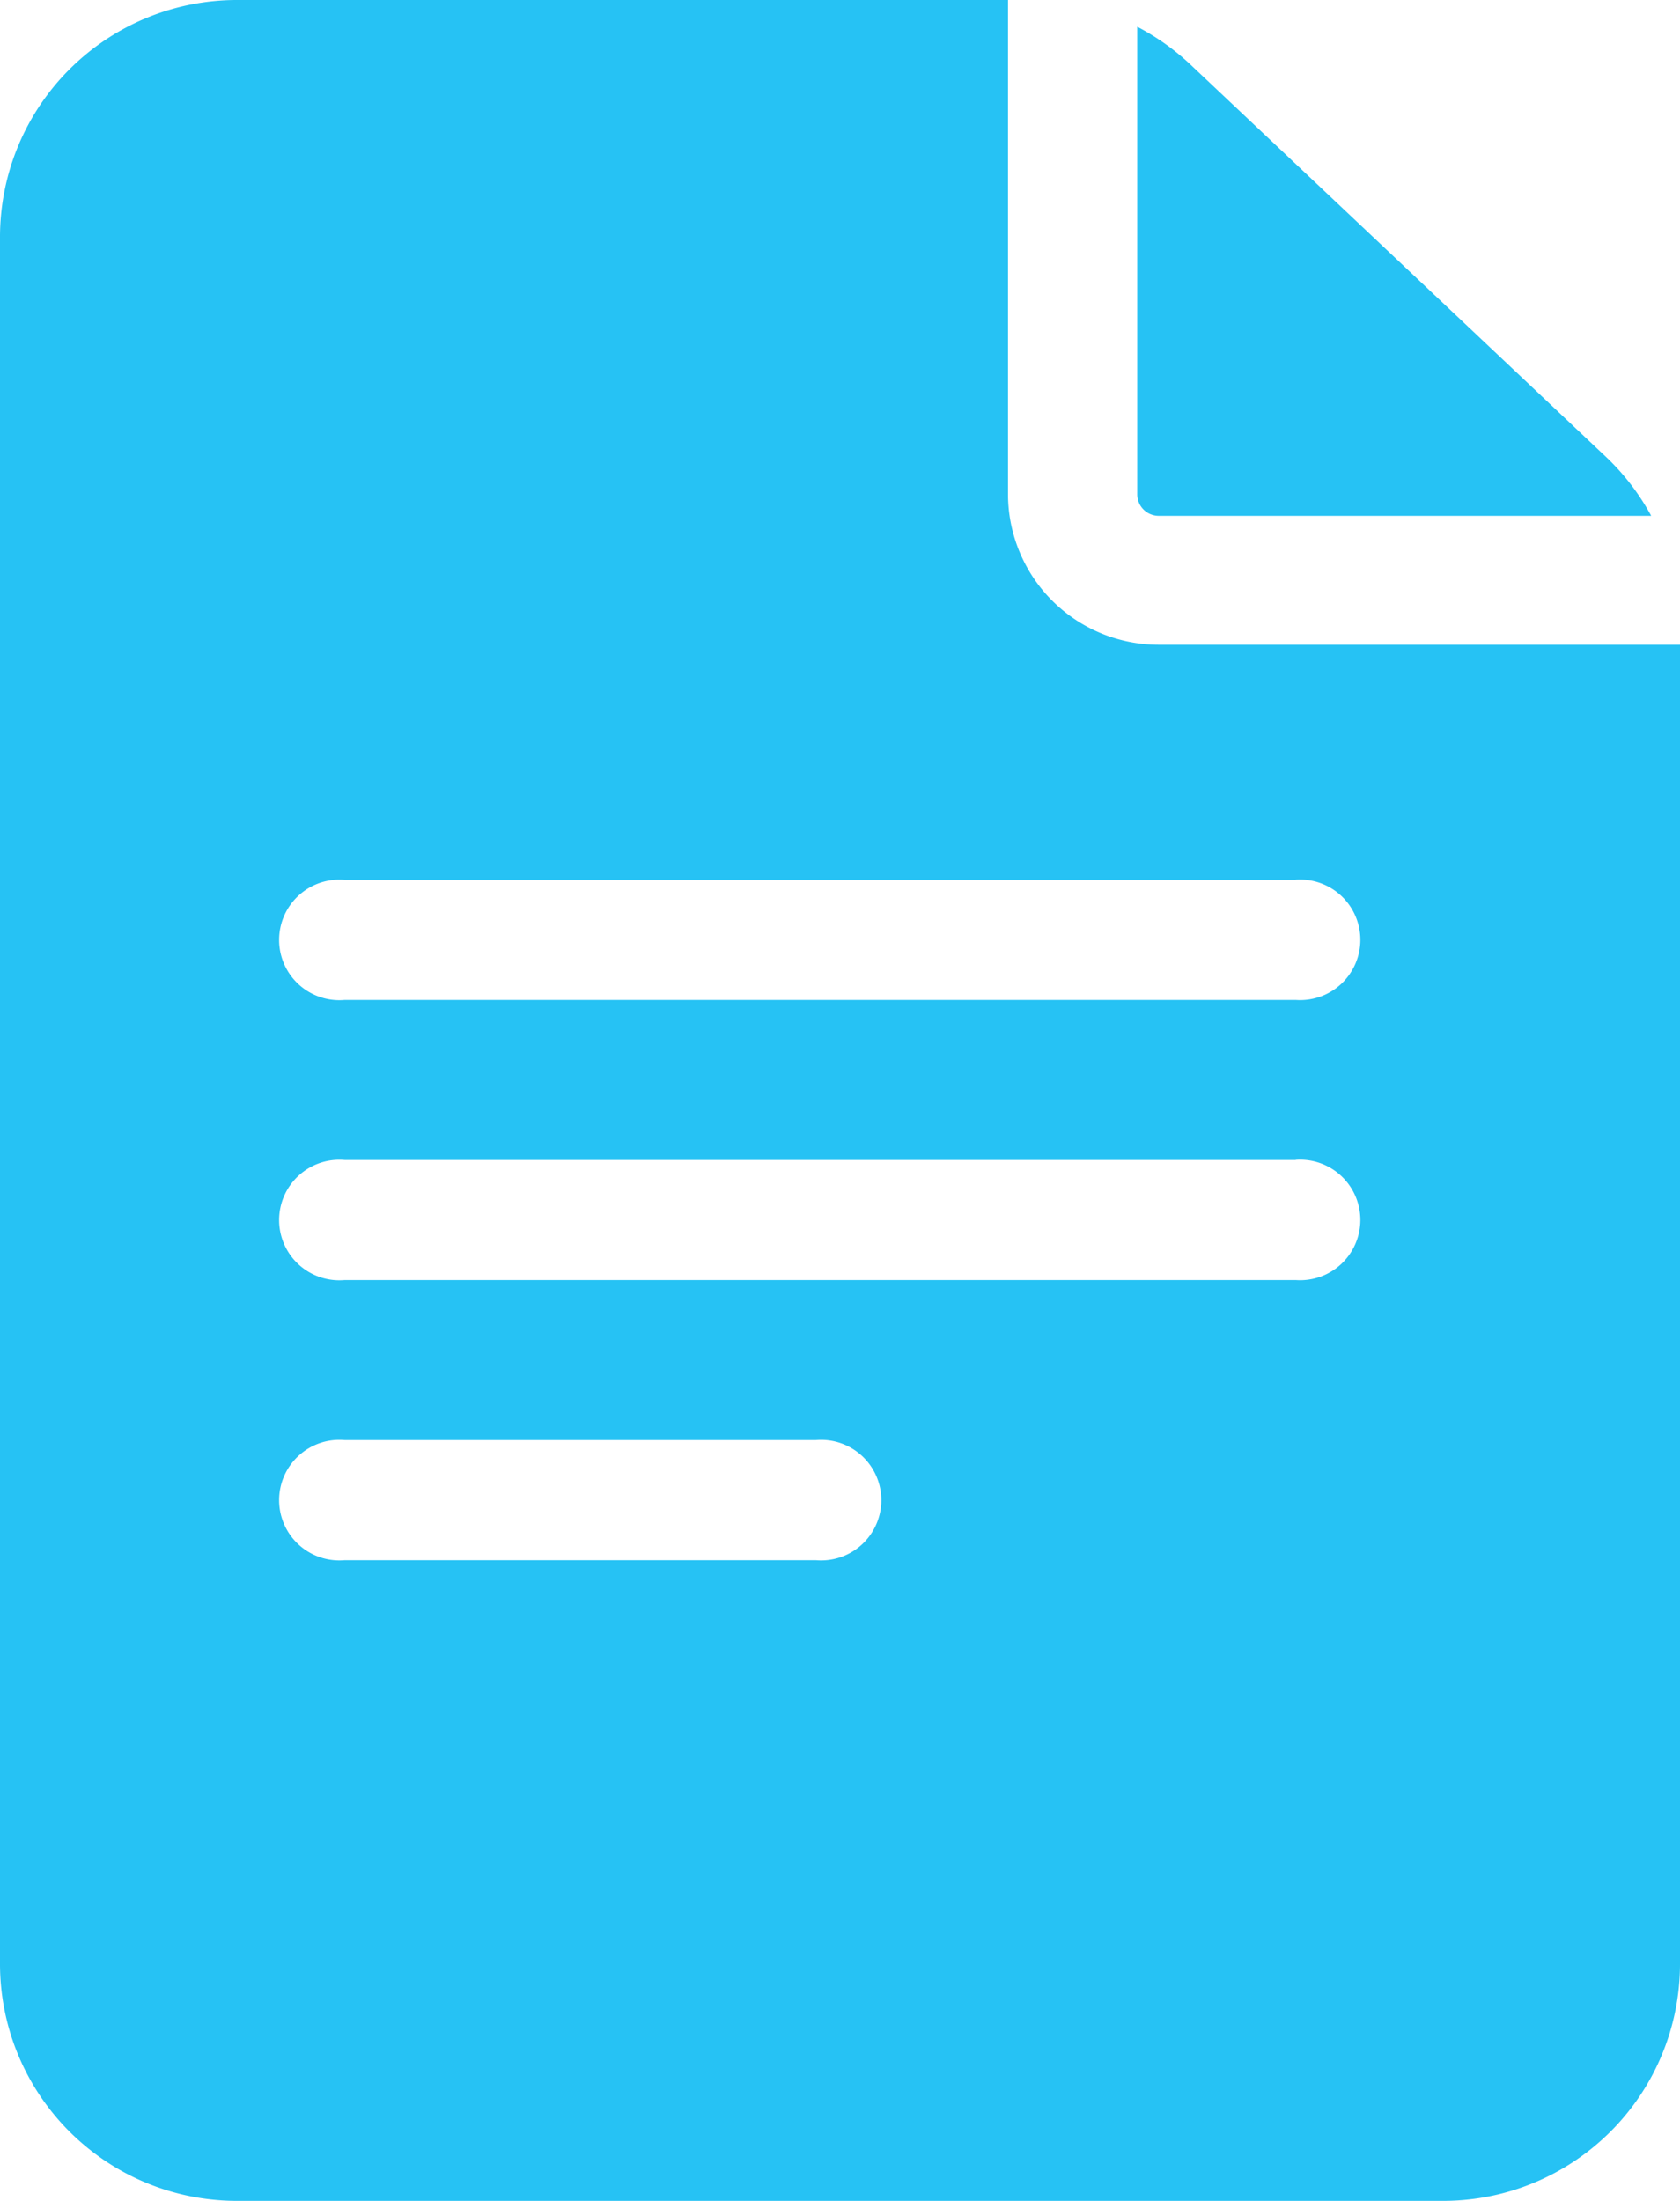
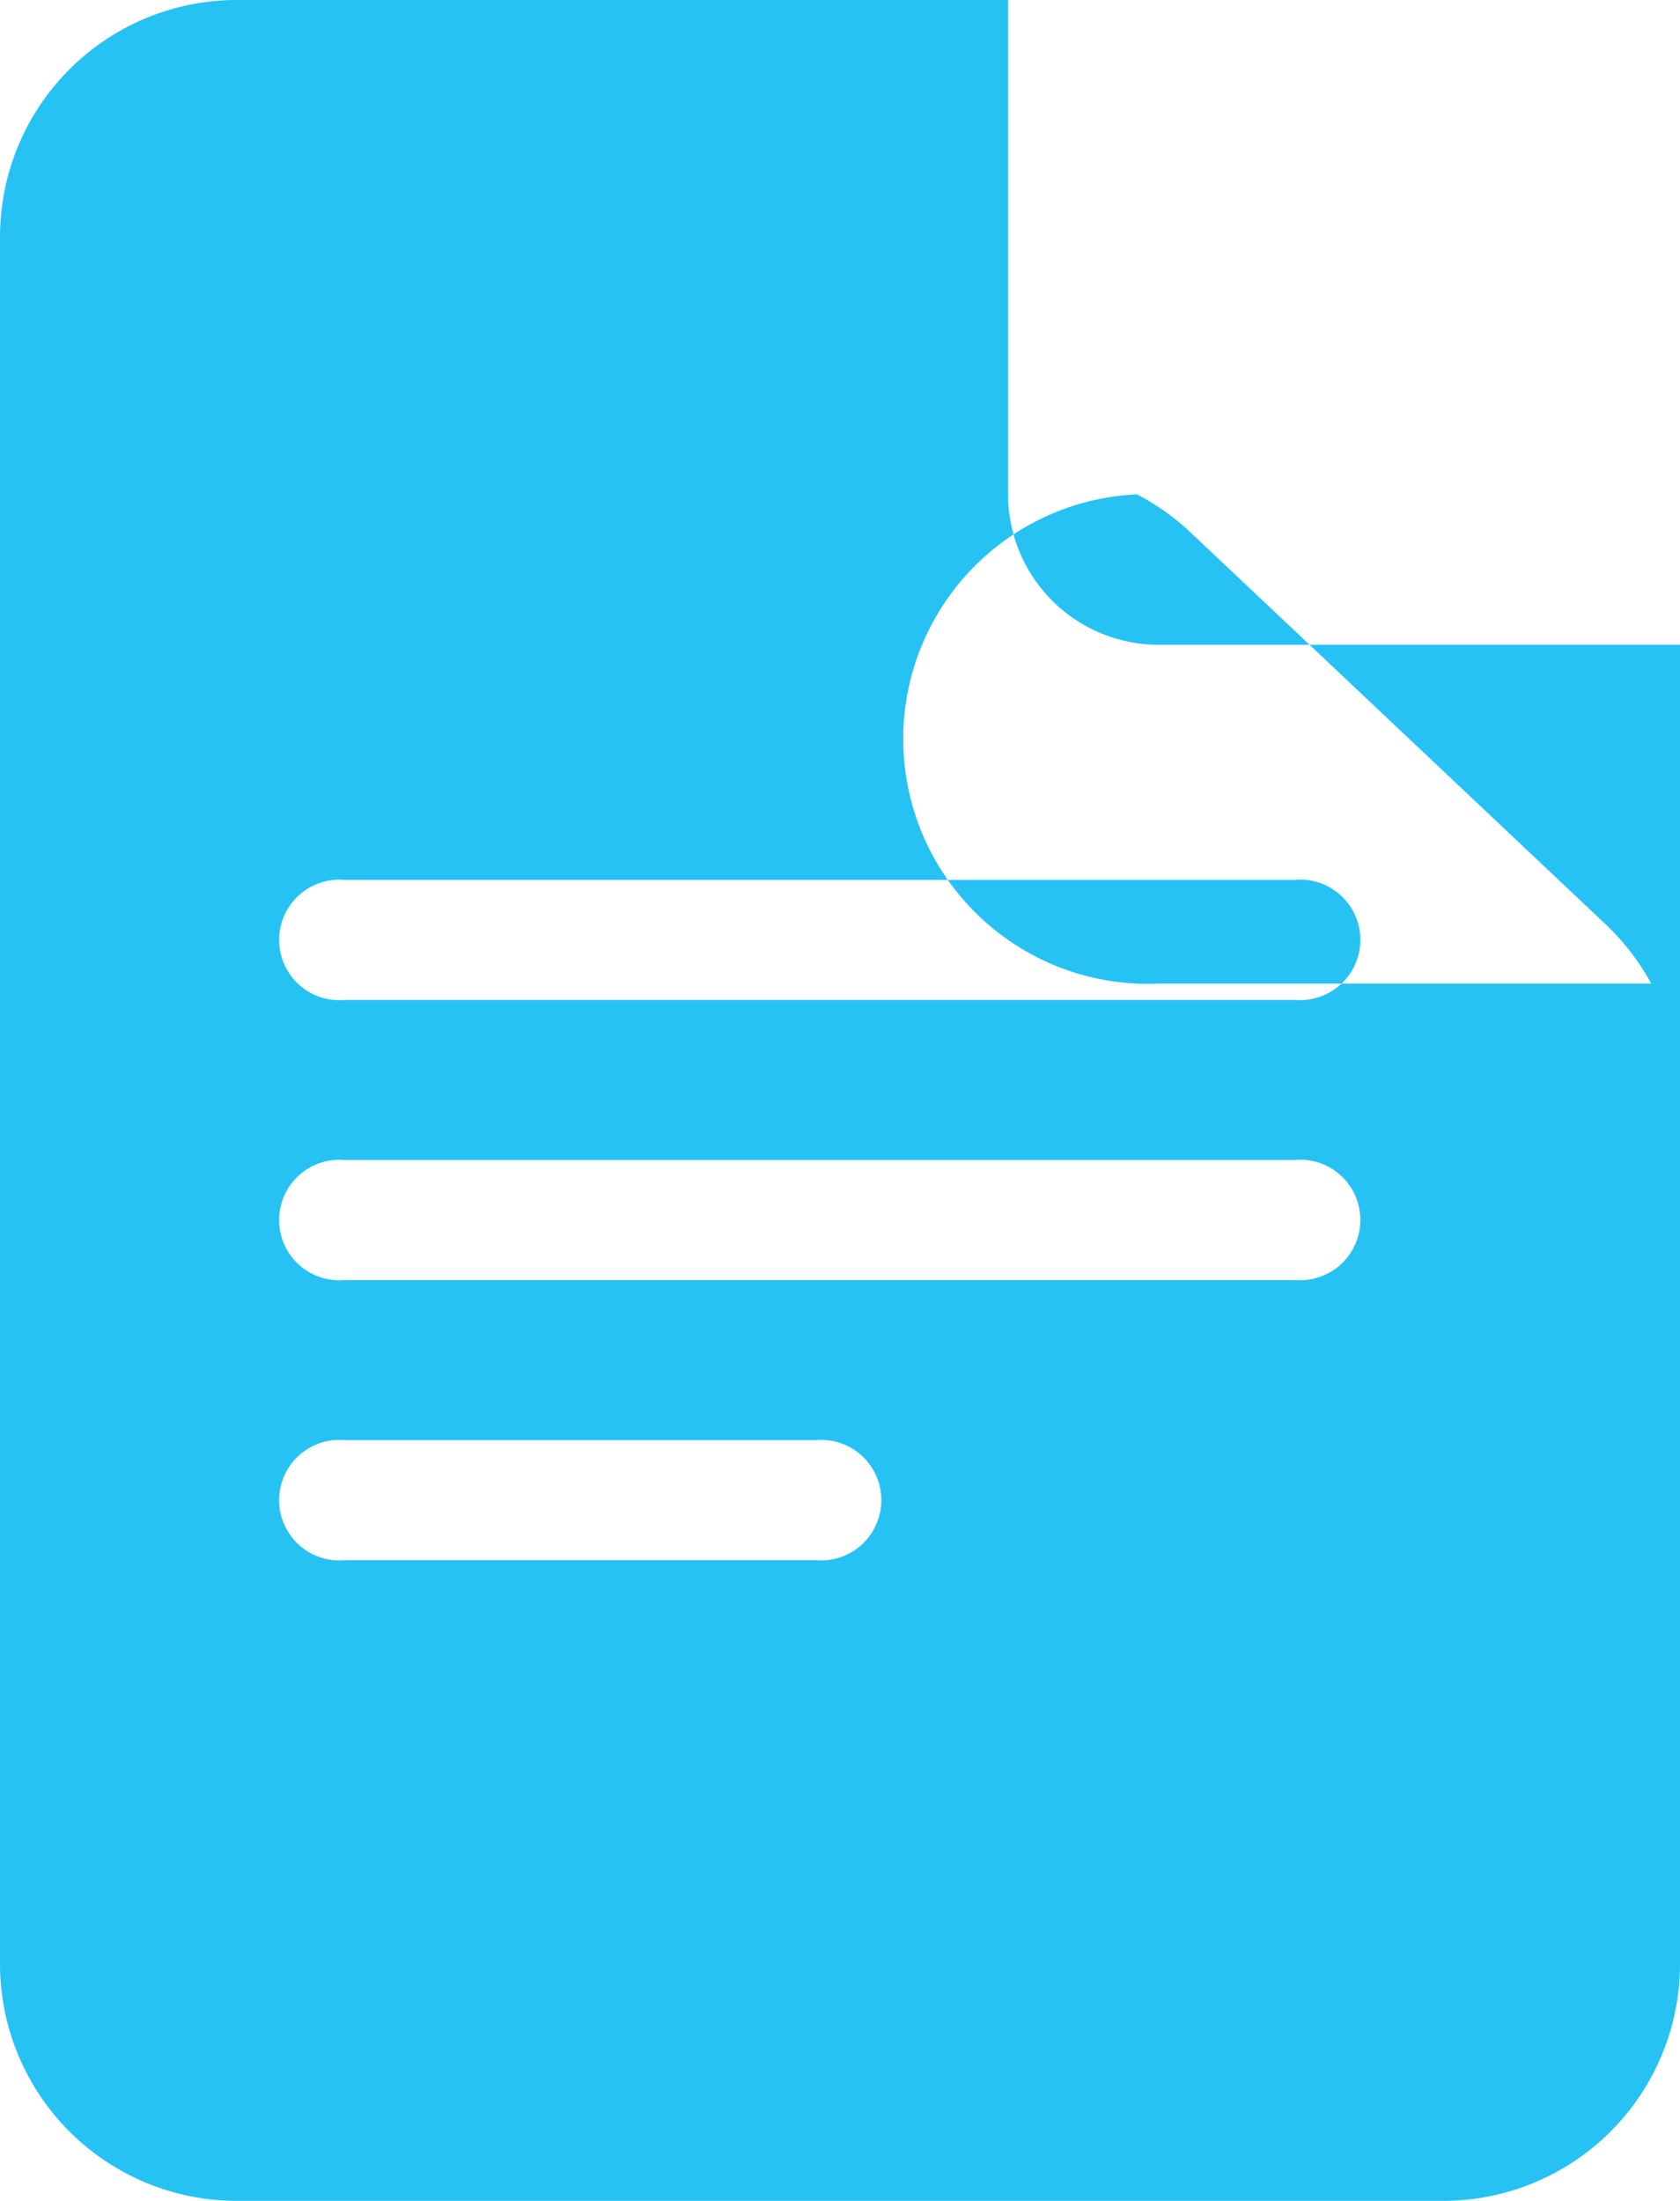
<svg xmlns="http://www.w3.org/2000/svg" width="42" height="55" viewBox="0 0 42 55">
  <defs>
    <style>
      .cls-1 {
        fill: #26c2f4;
        fill-rule: evenodd;
      }
    </style>
  </defs>
-   <path class="cls-1" d="M249.077,684H218.923A5.922,5.922,0,0,1,213,678.092V634.908A5.922,5.922,0,0,1,218.923,629H238.2v12.354a3.768,3.768,0,0,0,3.769,3.759H255v32.979A5.922,5.922,0,0,1,249.077,684Zm-27.459-16.011h11.775a1.506,1.506,0,1,0,0-3H221.618A1.506,1.506,0,1,0,221.618,667.989Zm23.775-17H221.618a1.506,1.506,0,1,0,0,3h23.775A1.506,1.506,0,1,0,245.393,650.985Zm0,7H221.618a1.506,1.506,0,1,0,0,3h23.775A1.506,1.506,0,1,0,245.393,657.985Zm-3.962-16.631h0V629.668a5.961,5.961,0,0,1,1.333.948l10.384,9.8a5.906,5.906,0,0,1,1.132,1.475H241.969A0.538,0.538,0,0,1,241.431,641.354Z" transform="translate(-213 -629)" />
+   <path class="cls-1" d="M249.077,684H218.923A5.922,5.922,0,0,1,213,678.092V634.908A5.922,5.922,0,0,1,218.923,629H238.2v12.354a3.768,3.768,0,0,0,3.769,3.759H255v32.979A5.922,5.922,0,0,1,249.077,684Zm-27.459-16.011h11.775a1.506,1.506,0,1,0,0-3H221.618A1.506,1.506,0,1,0,221.618,667.989Zm23.775-17H221.618a1.506,1.506,0,1,0,0,3h23.775A1.506,1.506,0,1,0,245.393,650.985Zm0,7H221.618a1.506,1.506,0,1,0,0,3h23.775A1.506,1.506,0,1,0,245.393,657.985Zm-3.962-16.631h0a5.961,5.961,0,0,1,1.333.948l10.384,9.8a5.906,5.906,0,0,1,1.132,1.475H241.969A0.538,0.538,0,0,1,241.431,641.354Z" transform="translate(-213 -629)" />
</svg>